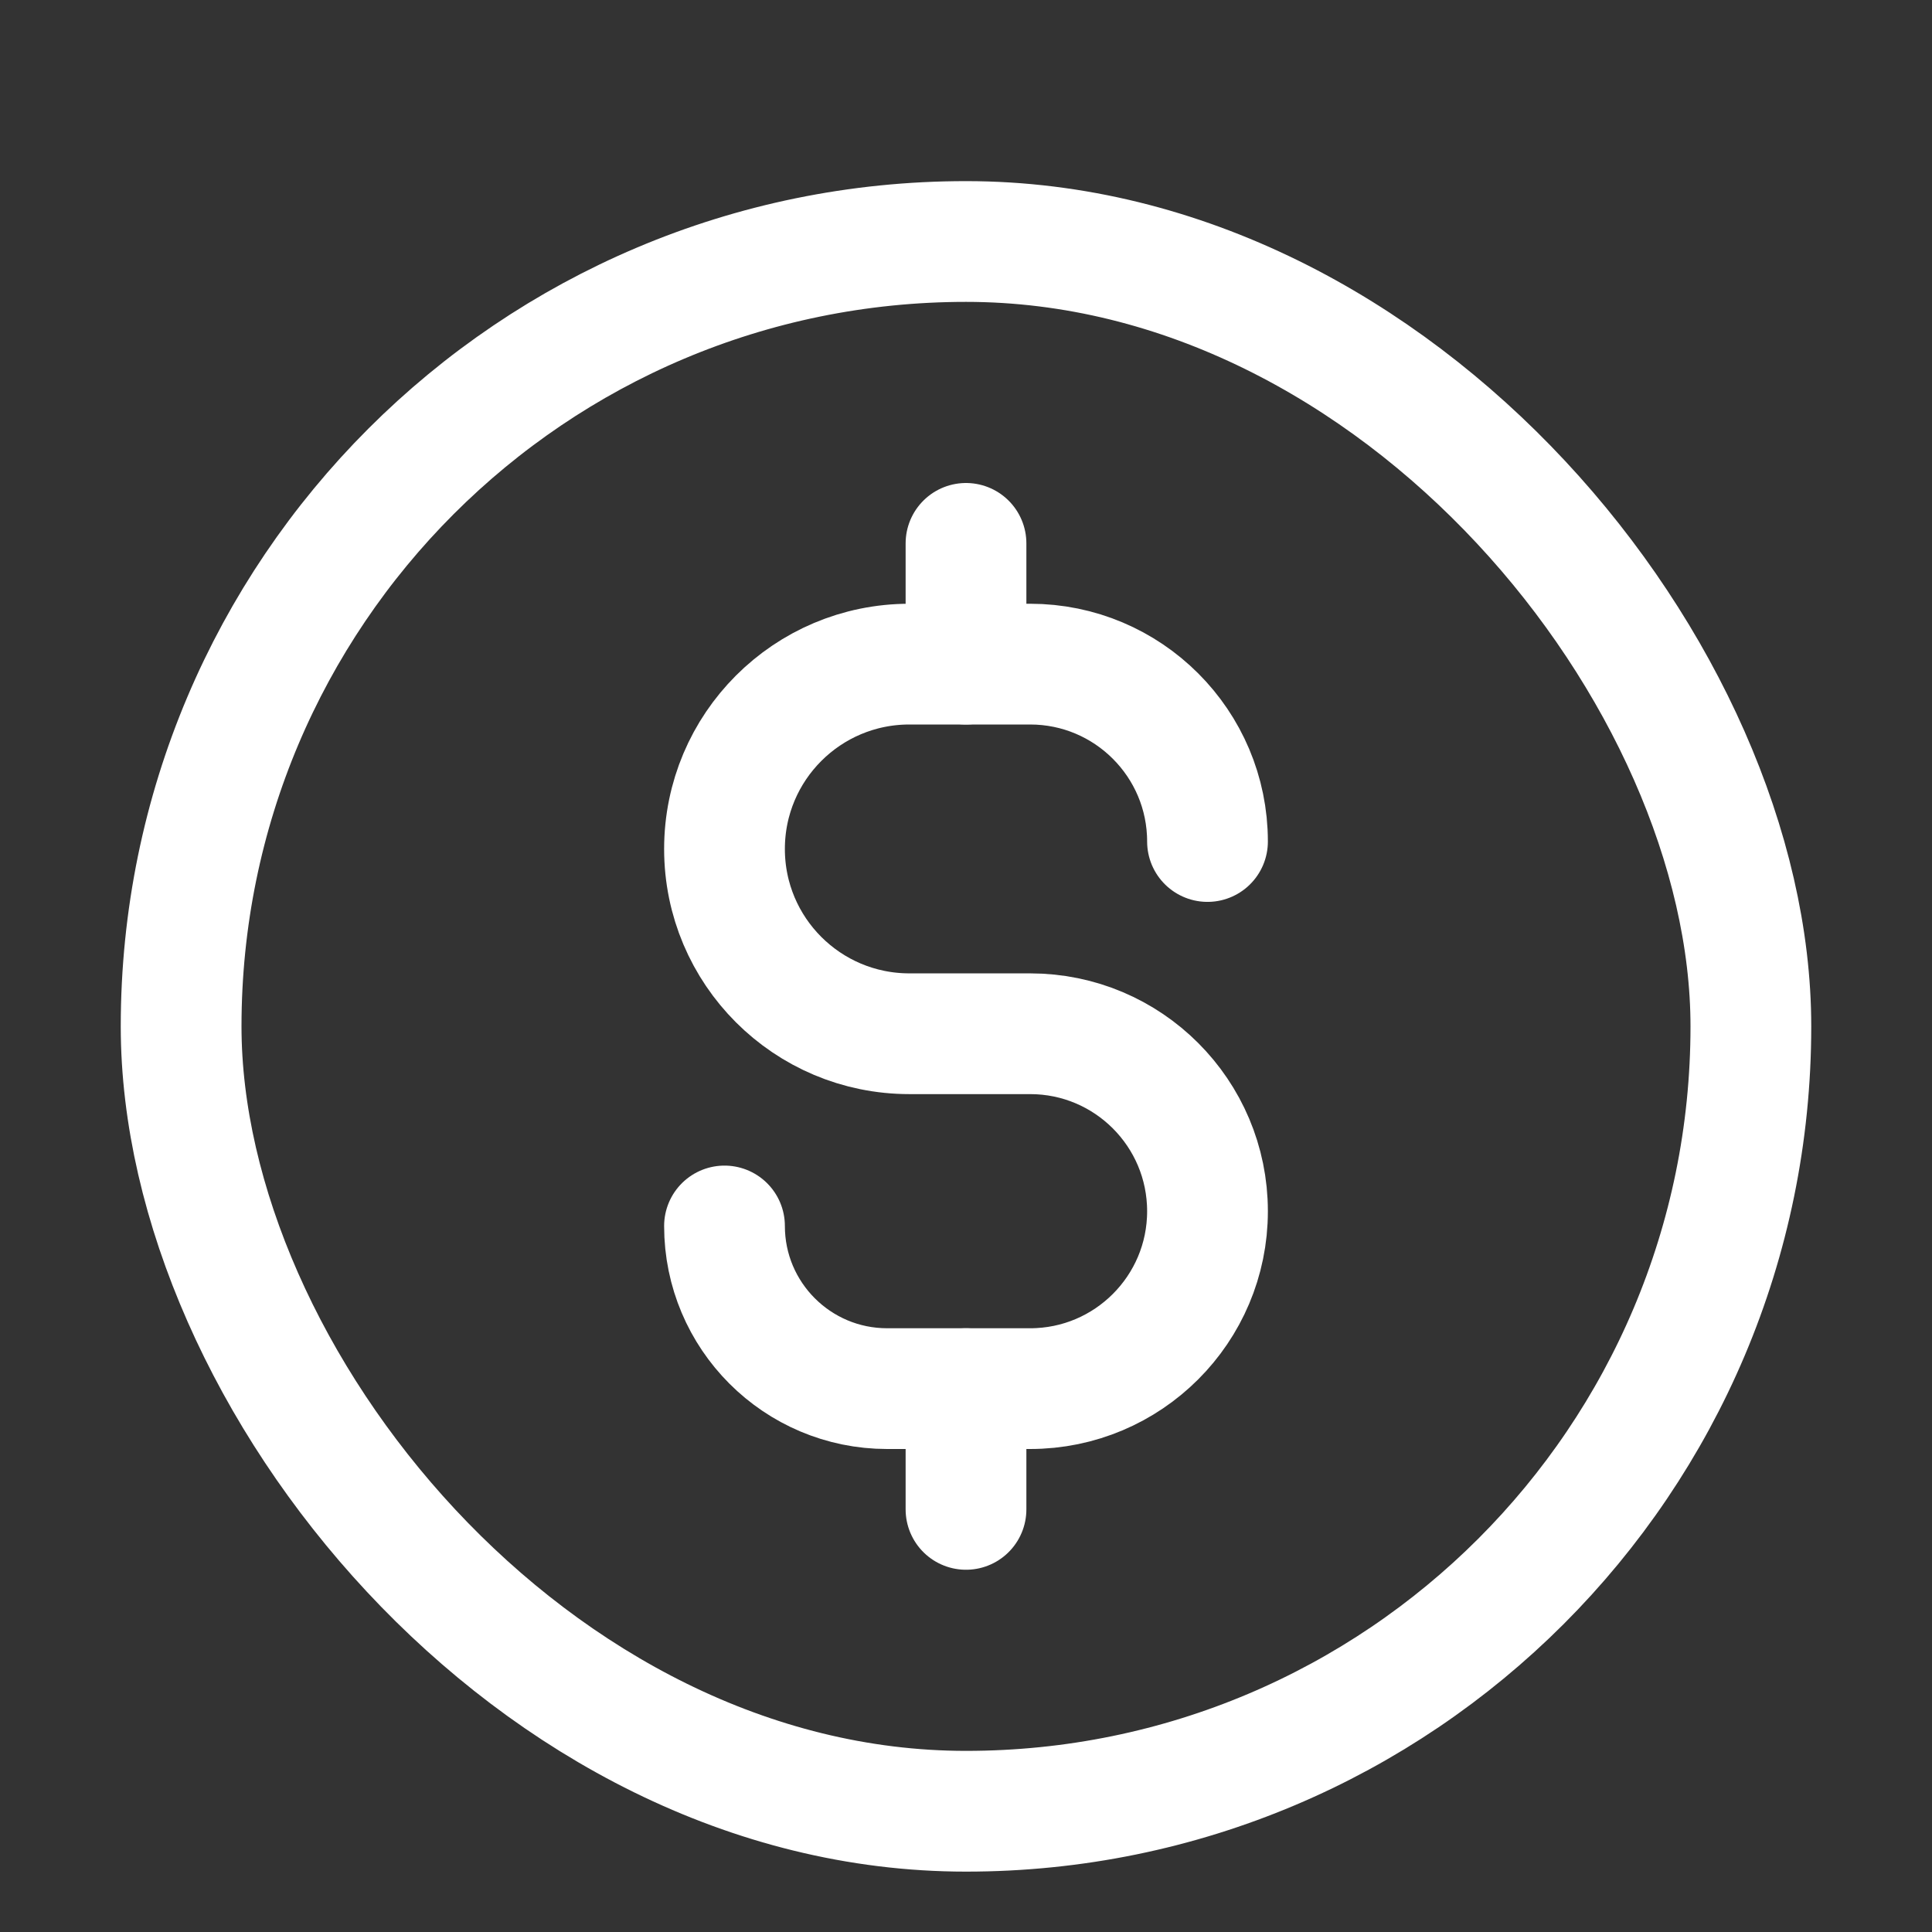
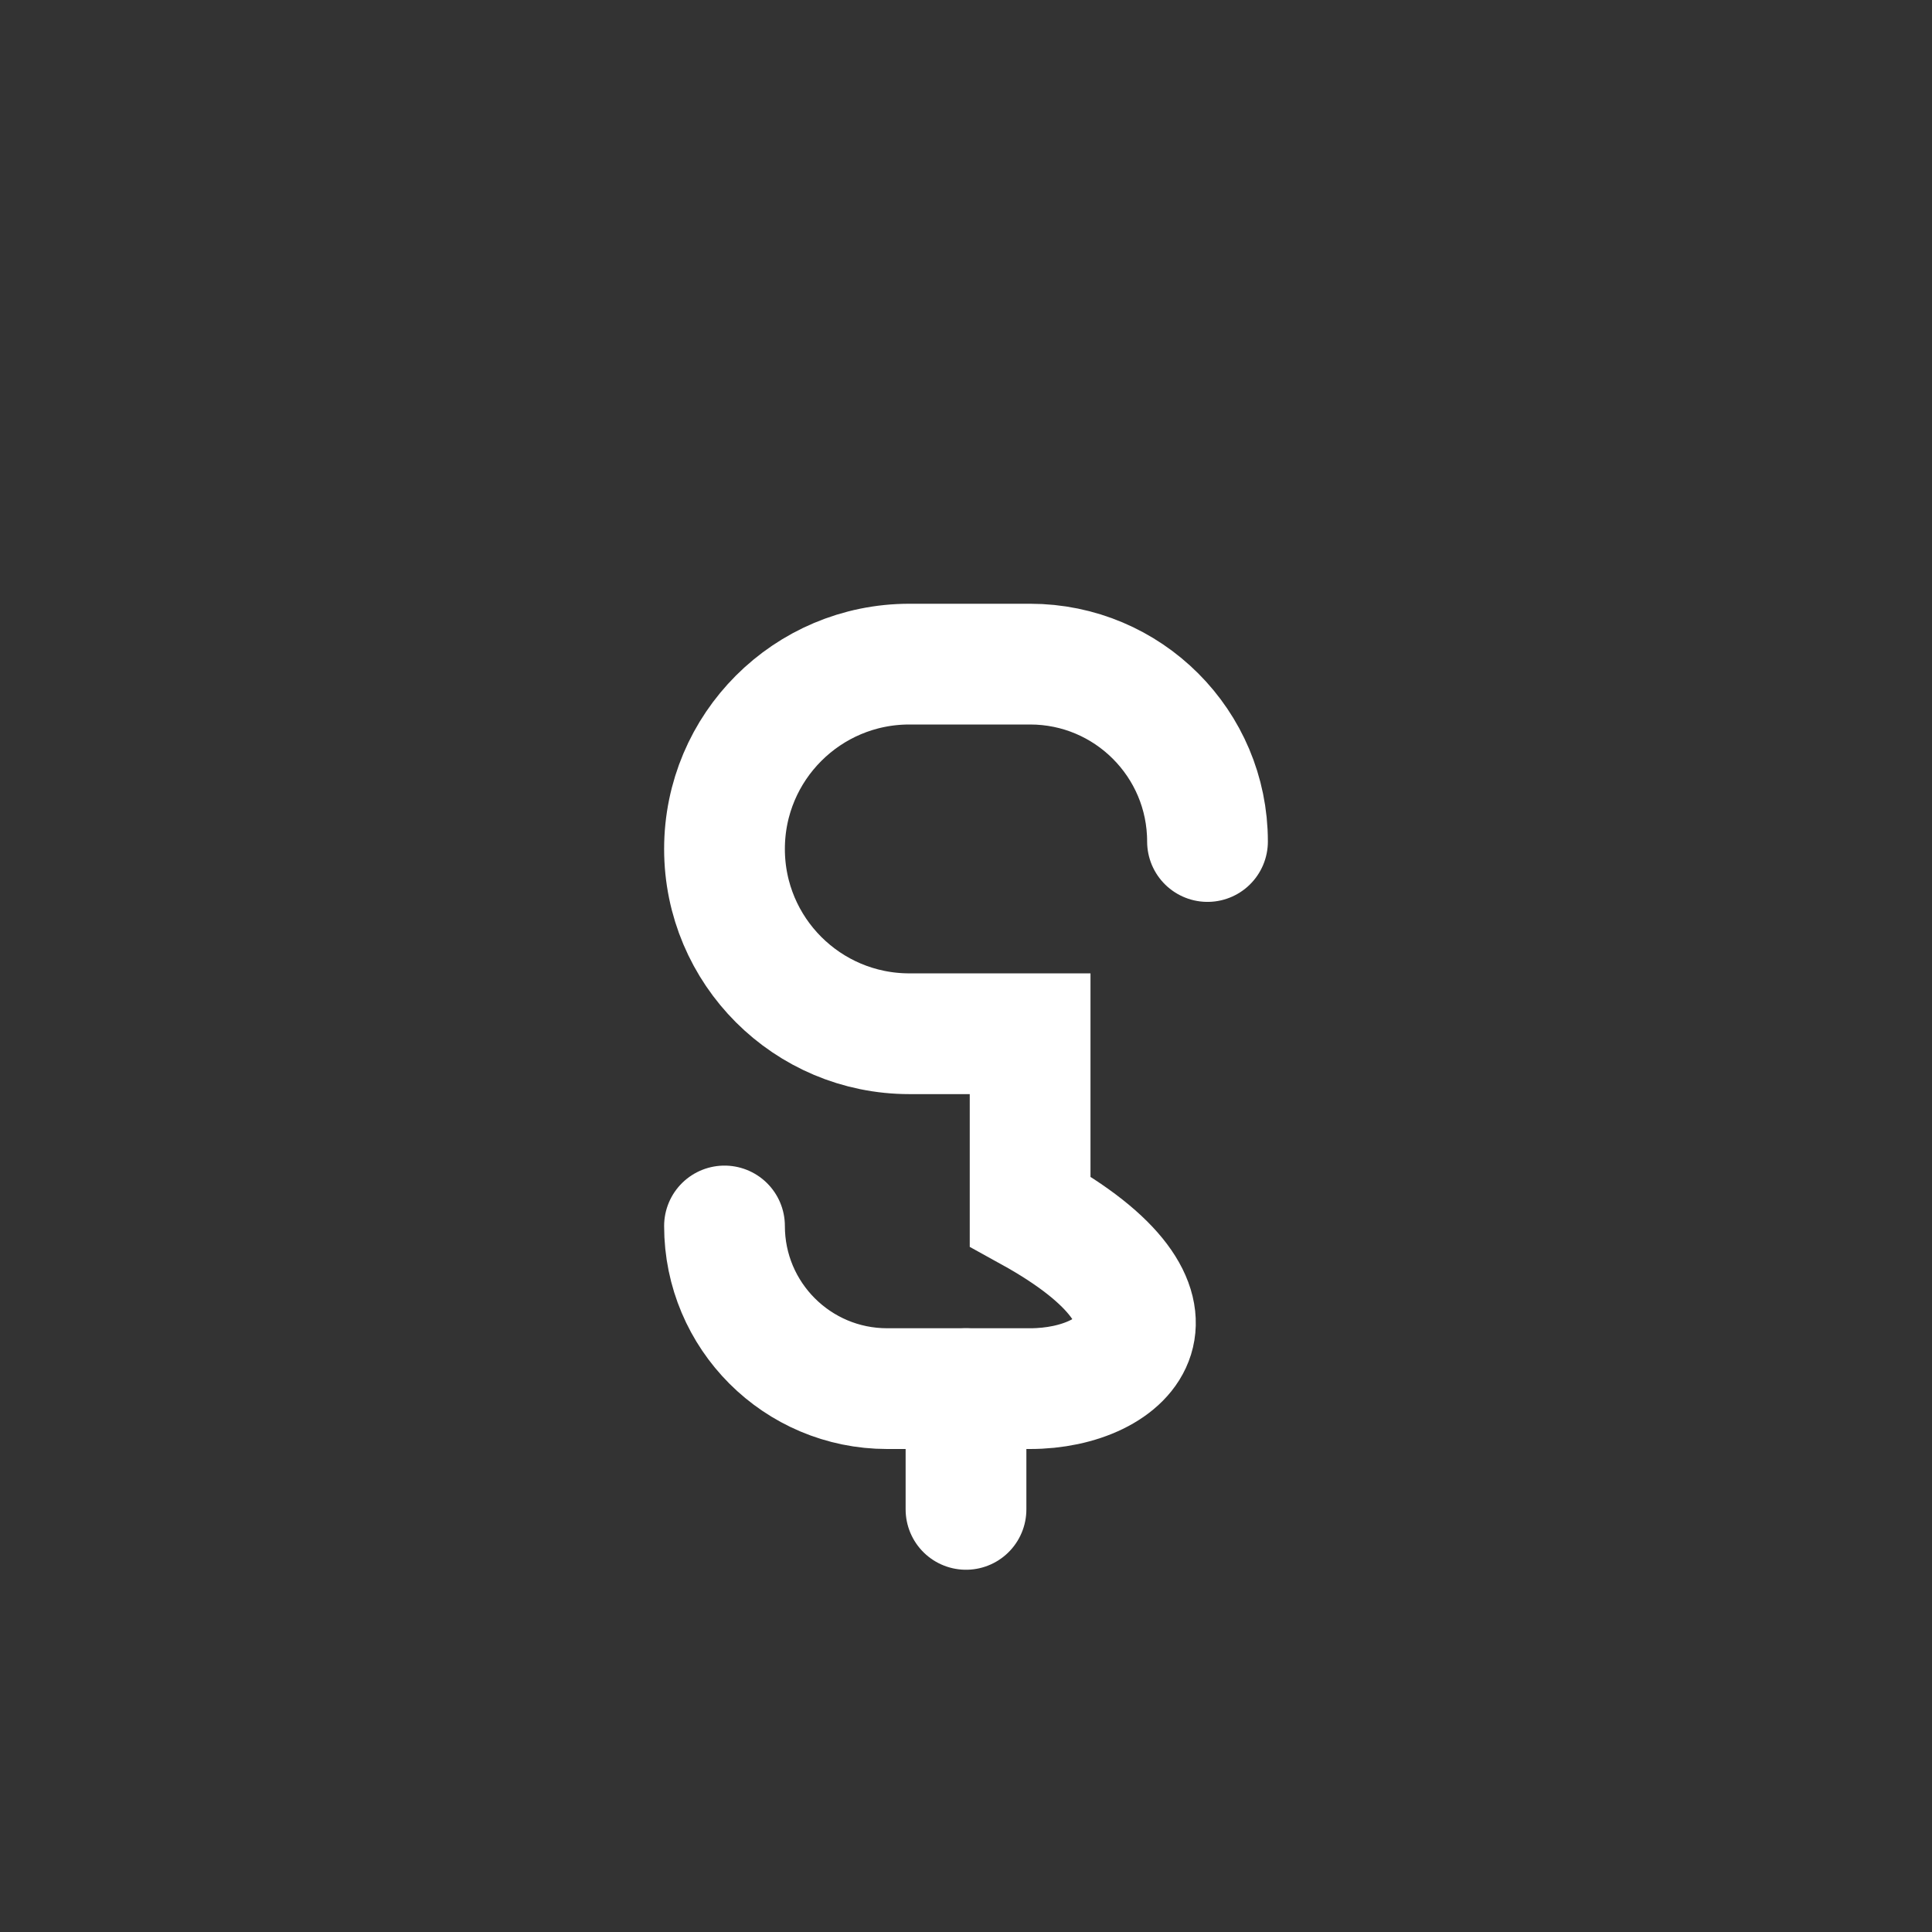
<svg xmlns="http://www.w3.org/2000/svg" width="16" height="16" viewBox="0 0 16 16" fill="none">
  <rect x="0" y="0" width="16" height="16" fill="#333333" stroke="none" />
-   <rect x="1.5" y="2" width="13" height="13" rx="6.5" stroke="white" />
-   <path d="M8 4.5L8 5.5" stroke="white" stroke-linecap="round" />
  <path d="M8 11.5L8 12.5" stroke="white" stroke-linecap="round" />
-   <path d="M10 6.969V6.969C10 6.158 9.342 5.5 8.531 5.5H7.531C6.685 5.5 6 6.185 6 7.031V7.031C6 7.876 6.685 8.561 7.531 8.561H8.531C9.342 8.561 10 9.219 10 10.031V10.031C10 10.842 9.342 11.5 8.531 11.5H7.347C6.603 11.5 6 10.897 6 10.153V10.153" stroke="white" stroke-linecap="round" />
+   <path d="M10 6.969V6.969C10 6.158 9.342 5.5 8.531 5.5H7.531C6.685 5.5 6 6.185 6 7.031V7.031C6 7.876 6.685 8.561 7.531 8.561H8.531V10.031C10 10.842 9.342 11.5 8.531 11.5H7.347C6.603 11.5 6 10.897 6 10.153V10.153" stroke="white" stroke-linecap="round" />
</svg>